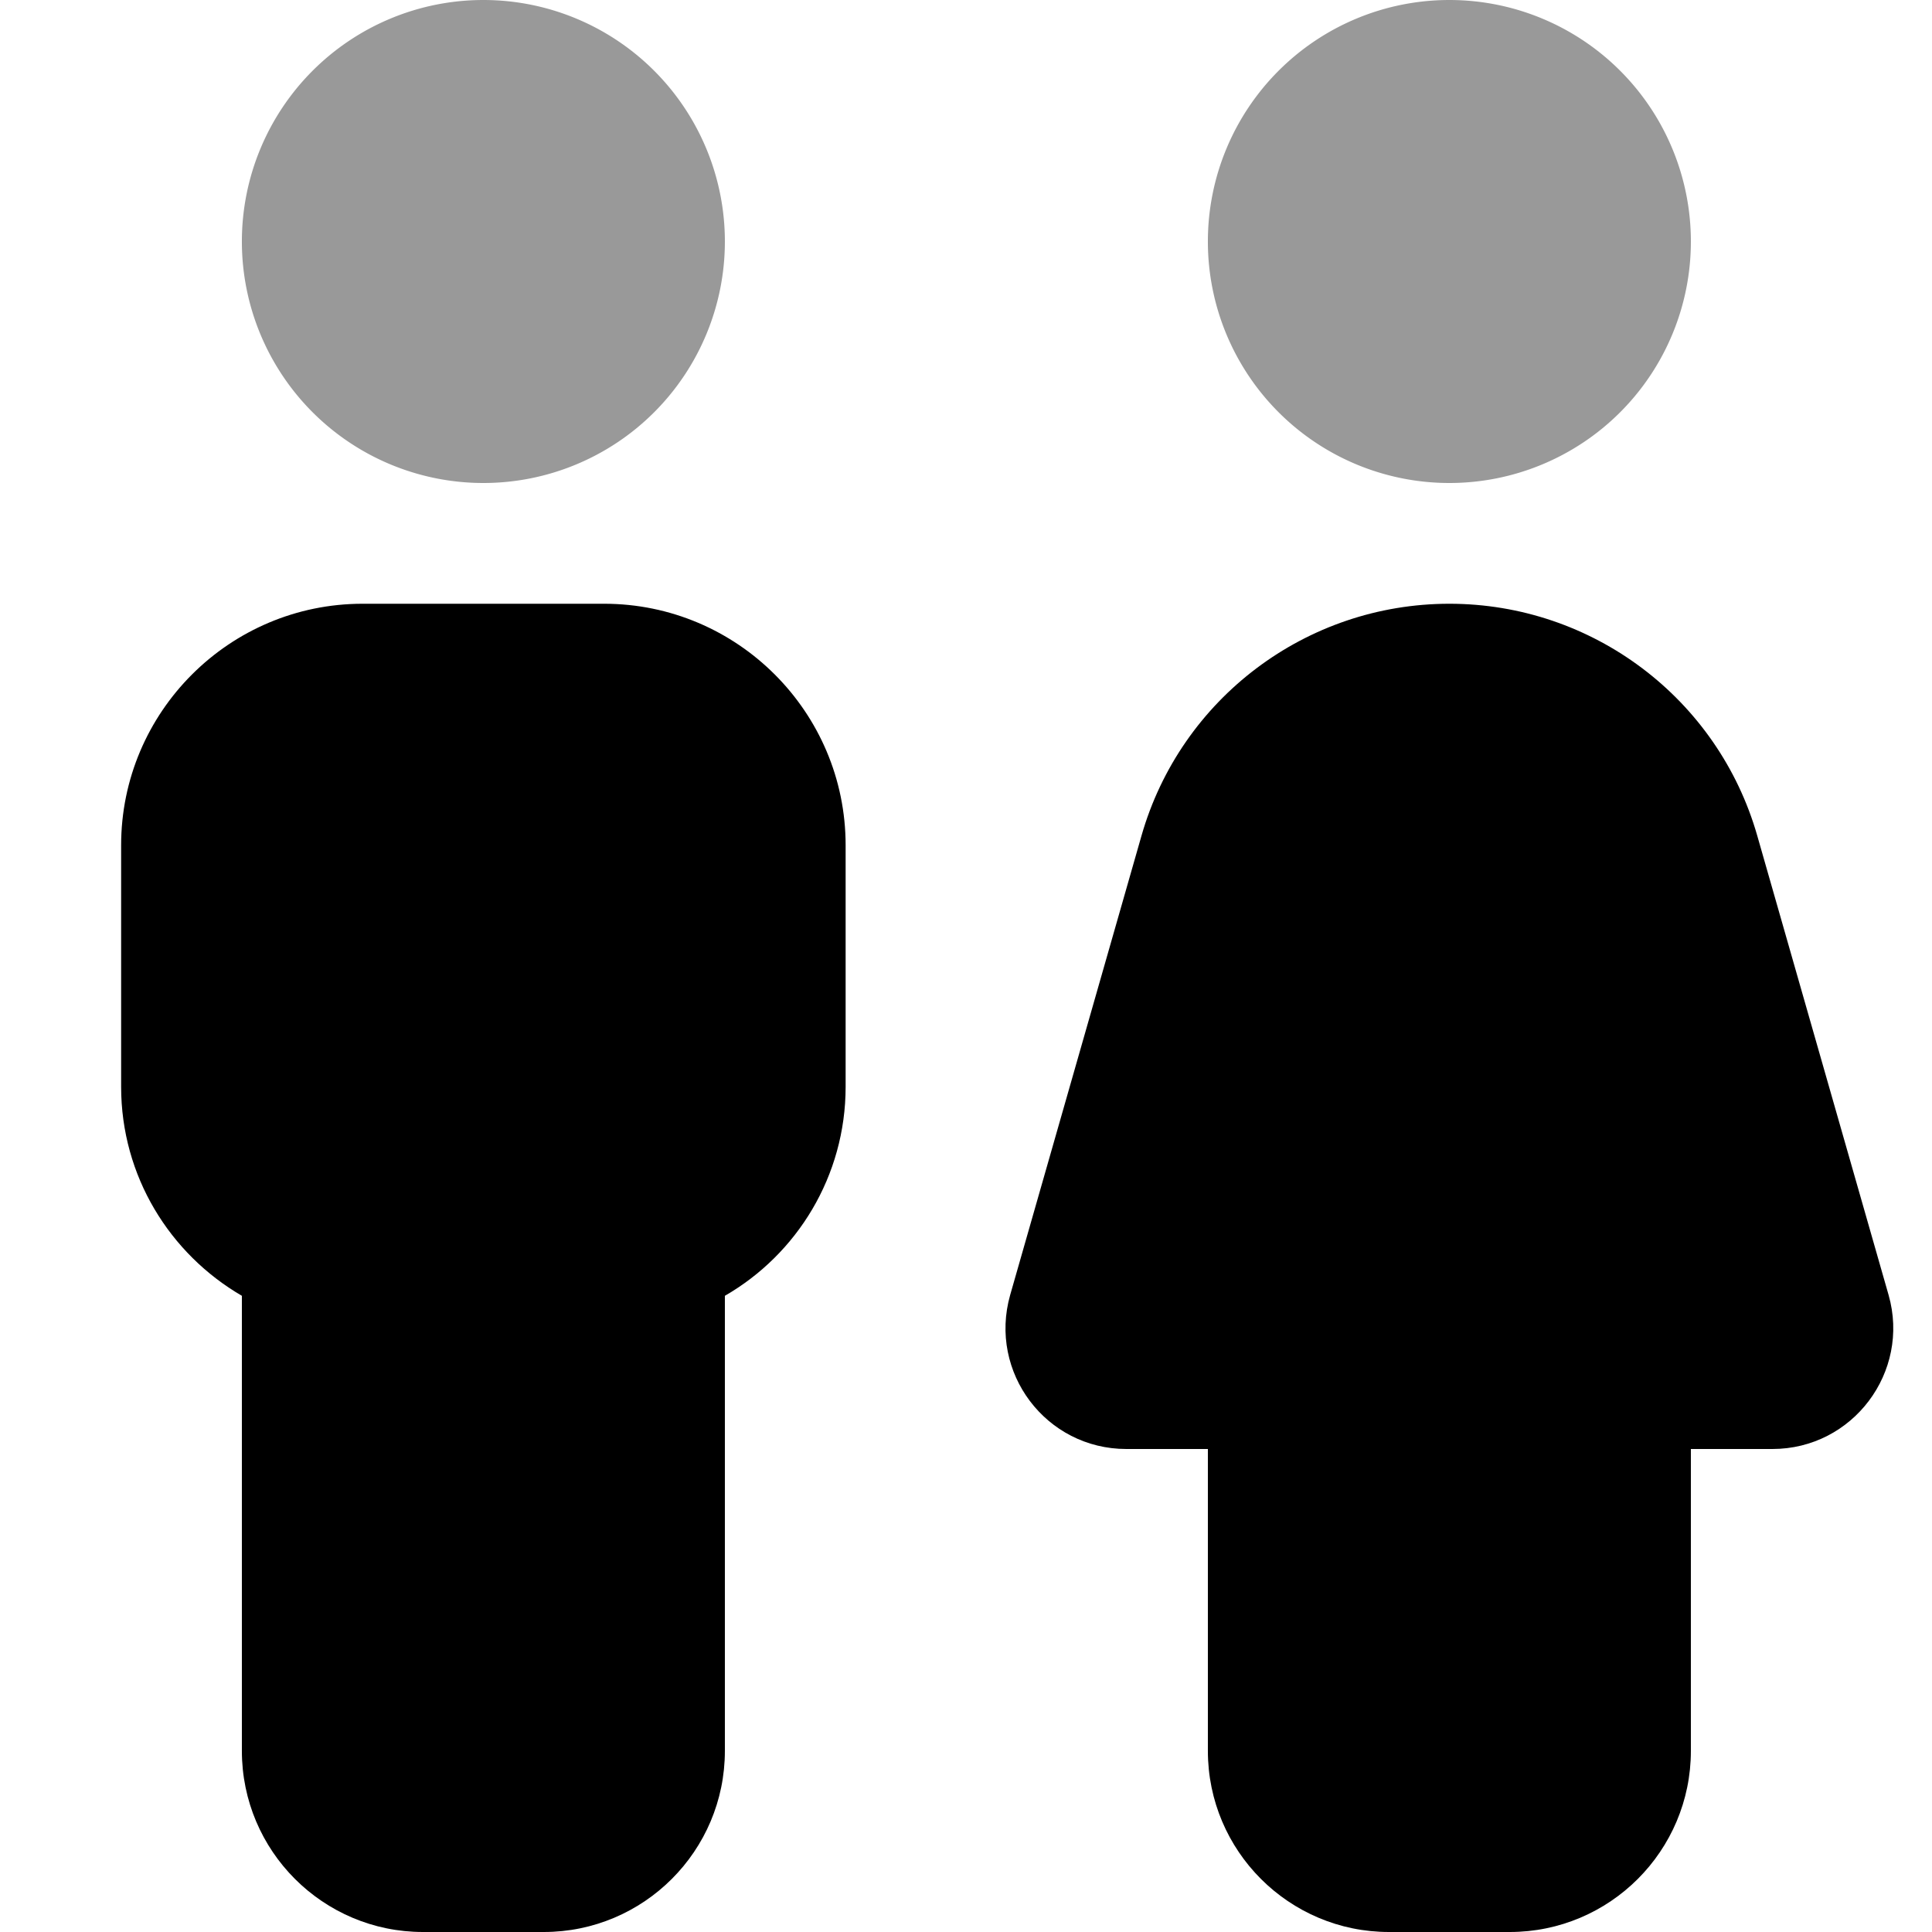
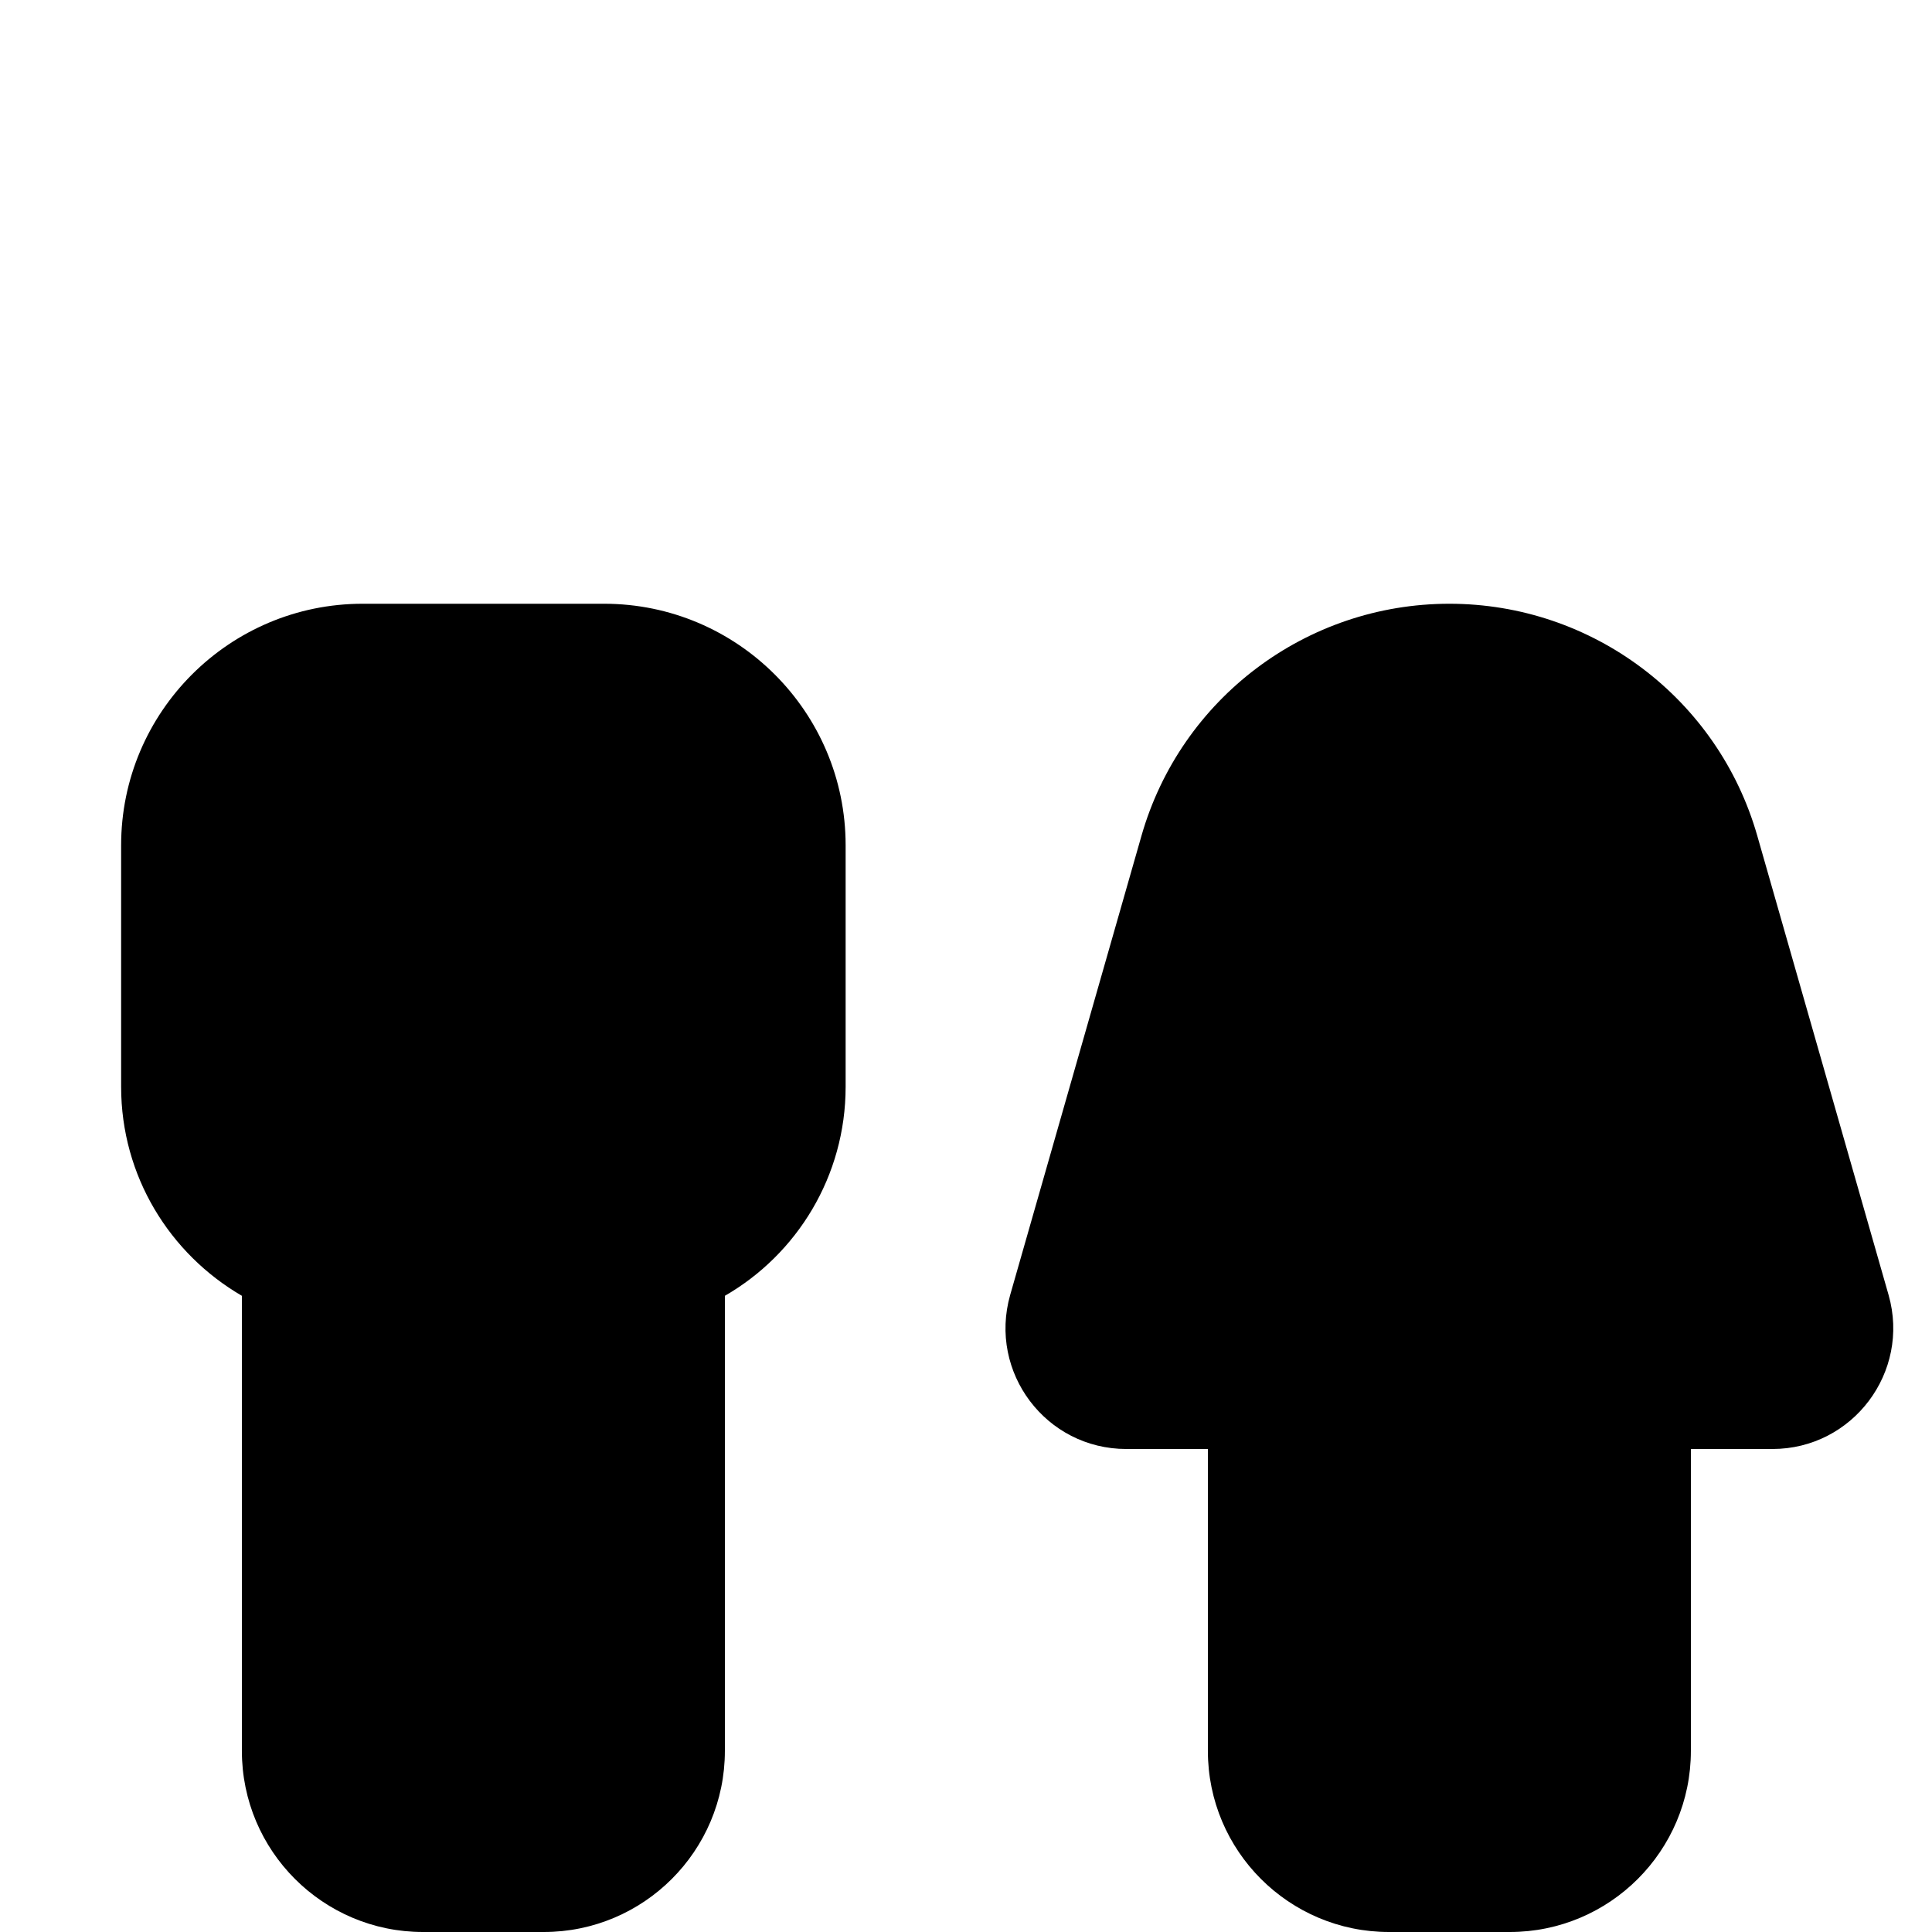
<svg xmlns="http://www.w3.org/2000/svg" viewBox="0 0 512 512">
-   <path opacity=".4" fill="currentColor" d="M64.1 64a64 64 0 1 0 128 0 64 64 0 1 0 -128 0zm256 0a64 64 0 1 0 128 0 64 64 0 1 0 -128 0z" />
  <path fill="currentColor" d="M32.1 224c0-35.3 28.7-64 64-64l64 0c35.3 0 64 28.7 64 64l0 64c0 23.7-12.9 44.4-32 55.4l0 120.6c0 26.5-21.5 48-48 48l-32 0c-26.5 0-48-21.5-48-48l0-120.6c-19.1-11.1-32-31.7-32-55.4l0-64zm270.4-2.5c10.4-36.4 43.7-61.5 81.6-61.5s71.2 25.1 81.6 61.5l34.8 121.7c5.8 20.4-9.5 40.8-30.8 40.8l-21.6 0 0 80c0 26.5-21.5 48-48 48l-32 0c-26.5 0-48-21.5-48-48l0-80-21.6 0c-21.3 0-36.6-20.3-30.8-40.8l34.8-121.7z" />
</svg>